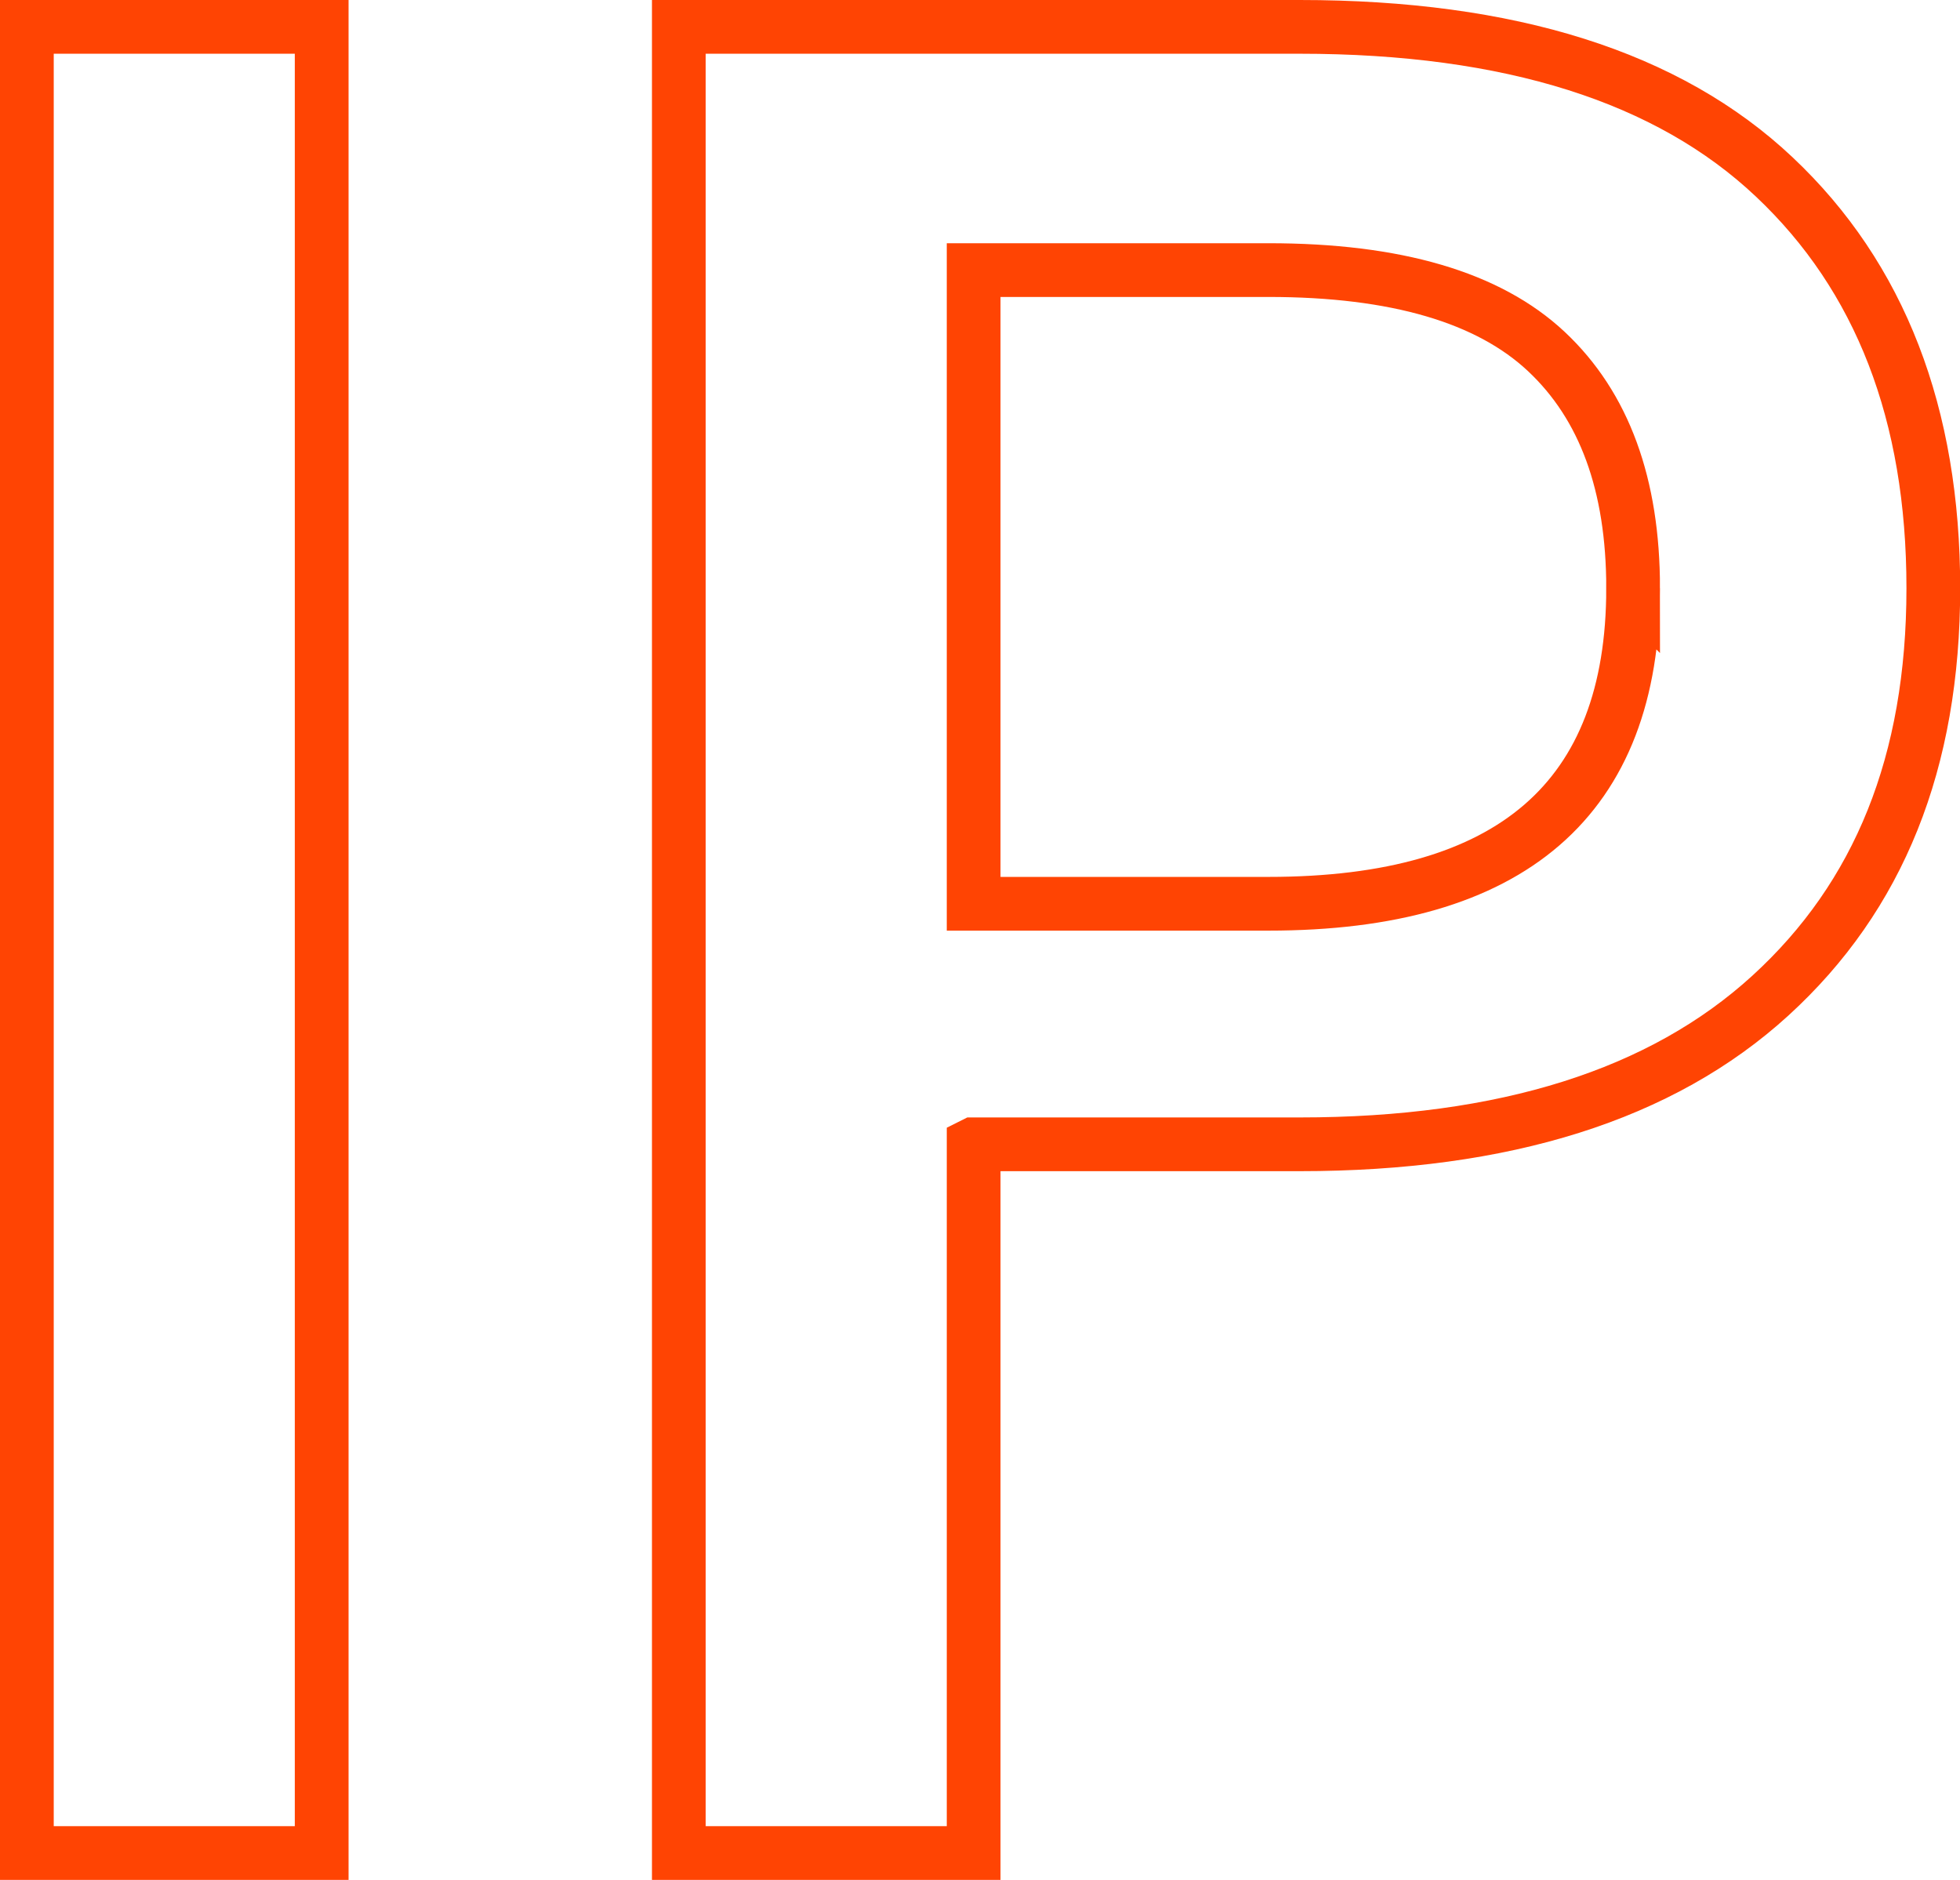
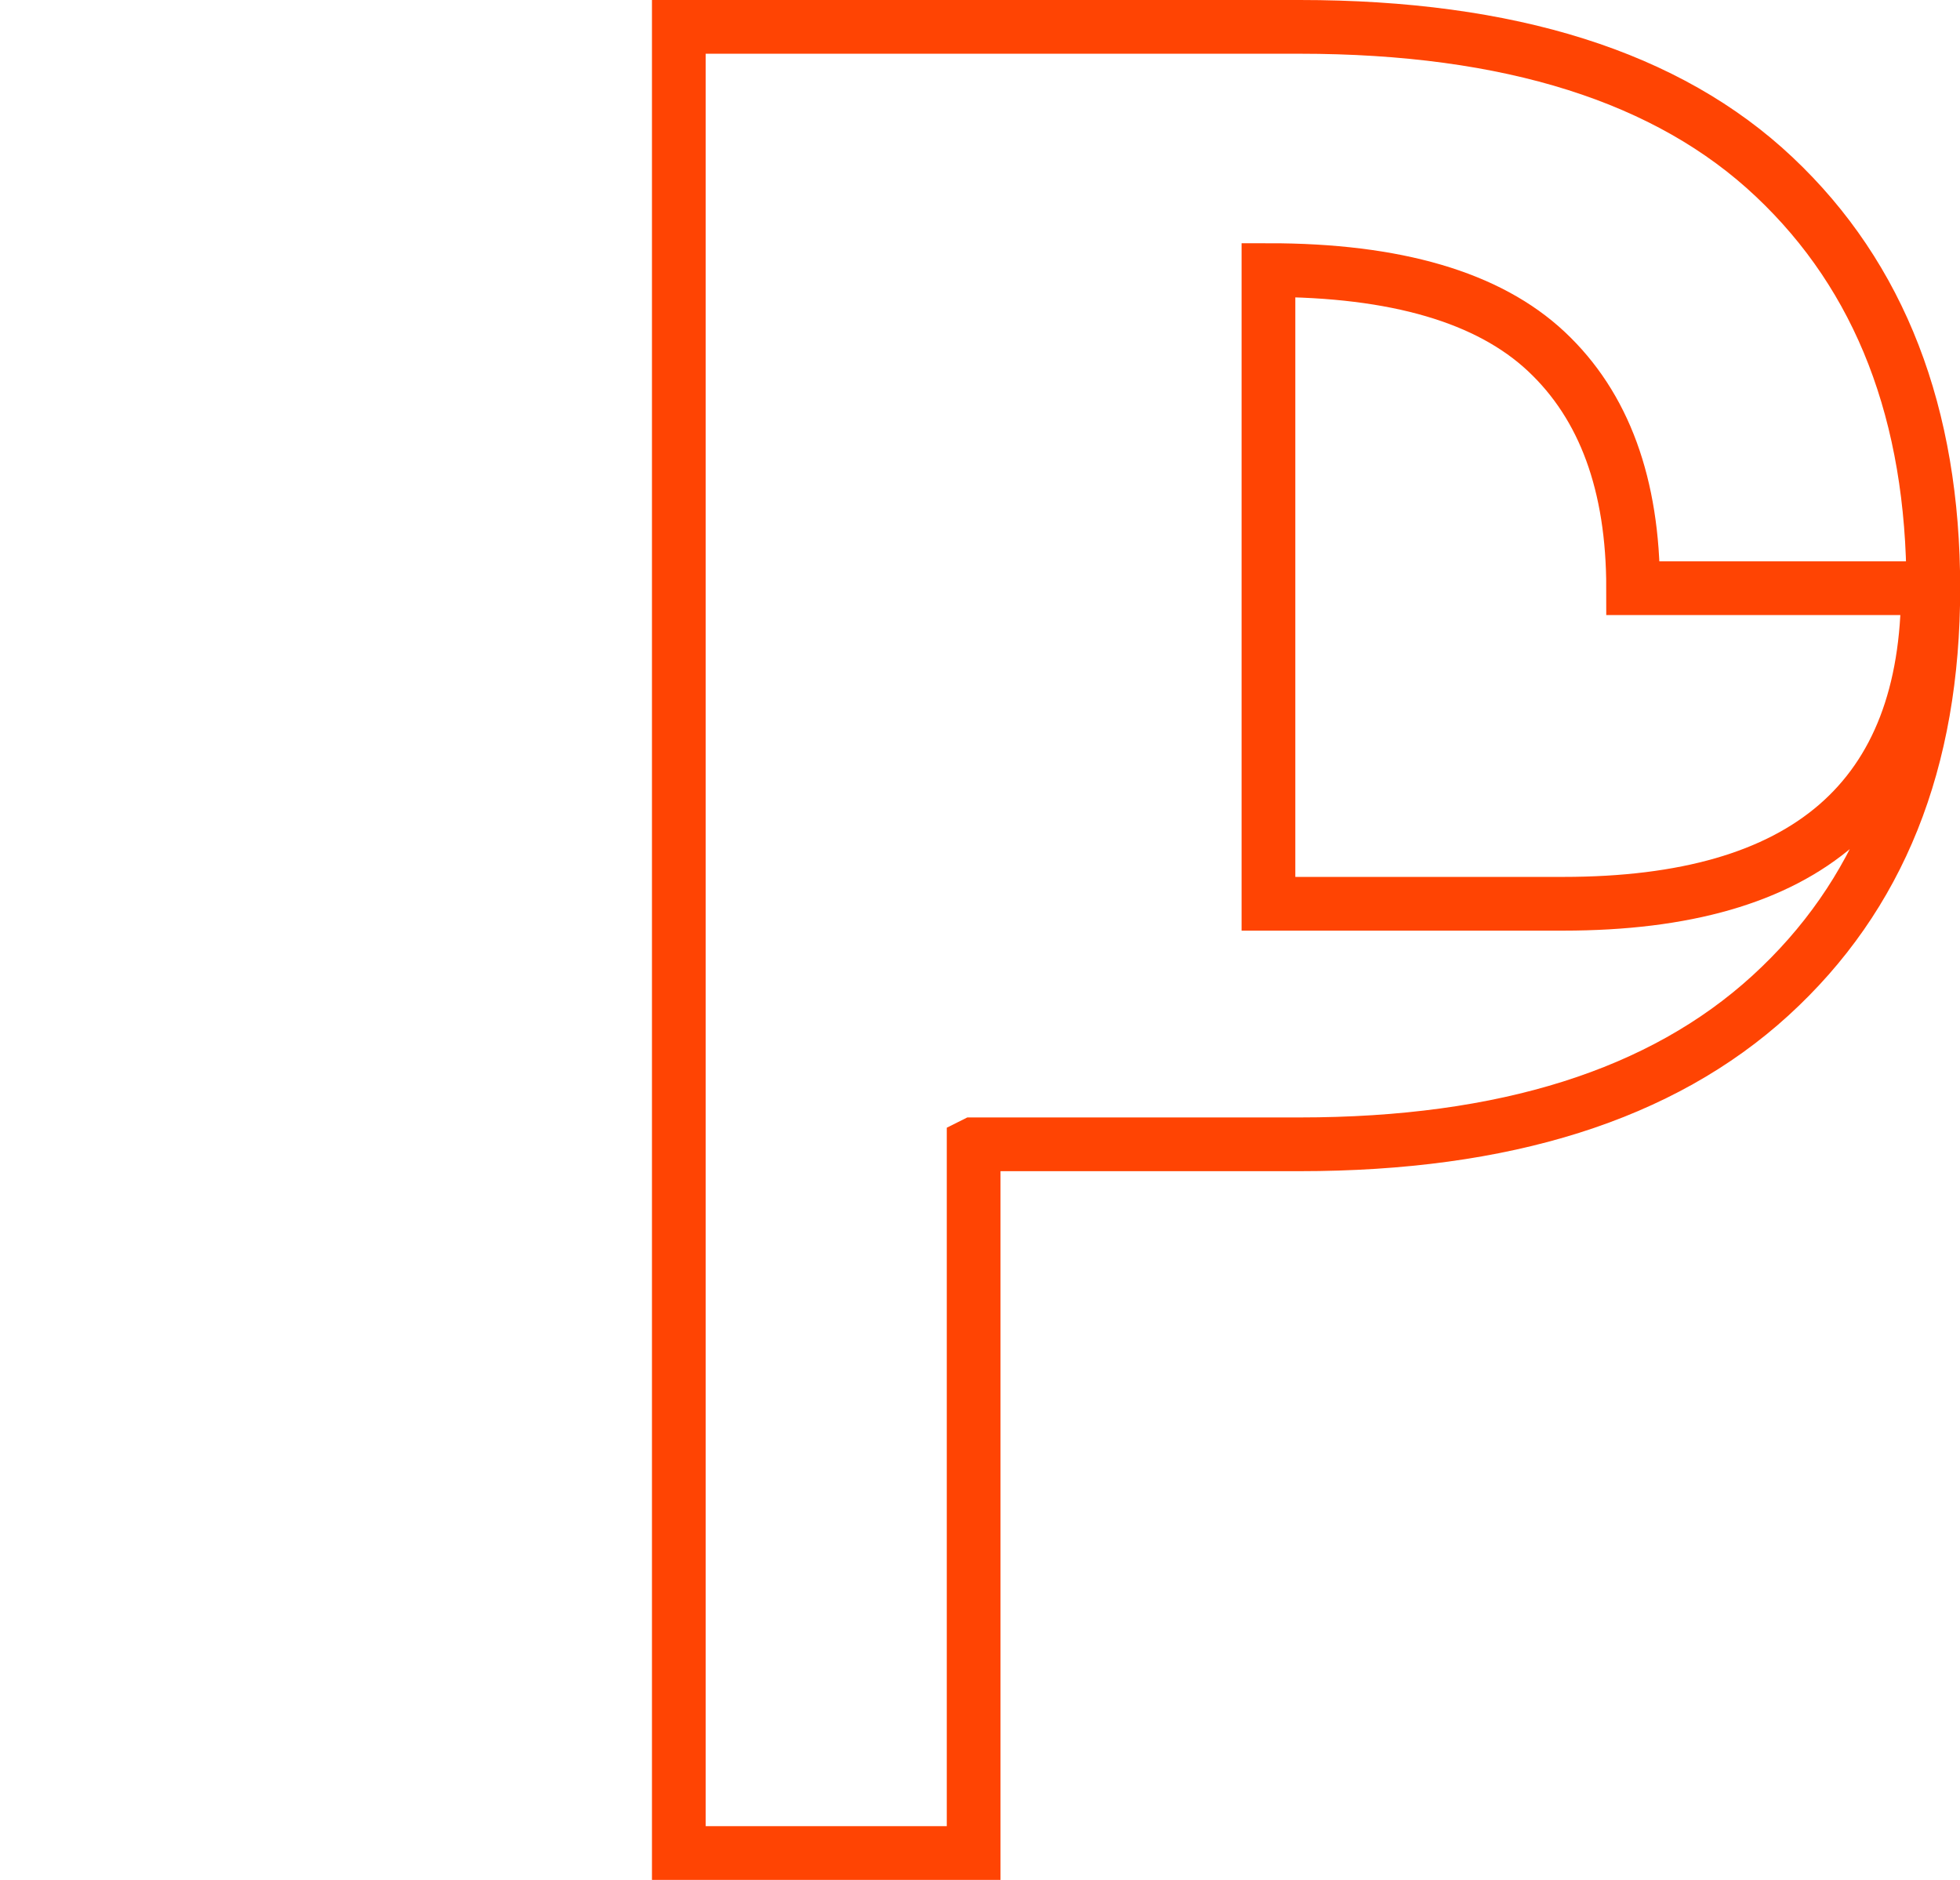
<svg xmlns="http://www.w3.org/2000/svg" id="Capa_2" data-name="Capa 2" viewBox="0 0 109.43 104.96">
  <defs>
    <style>
      .cls-1 {
        fill: none;
        stroke: #ff4403;
        stroke-miterlimit: 10;
        stroke-width: 3px;
      }
    </style>
  </defs>
  <g id="Capa_2-2" data-name="Capa 2">
    <g>
-       <path class="cls-1" d="M17.96,1.5v101.96H1.5V1.5h16.46Z" />
-       <path class="cls-1" d="M54.36,63.89v39.57h-16.46V1.5h34.66c11.74,0,20.58,2.79,26.5,8.38,5.92,5.58,8.88,13.24,8.88,22.96s-3.03,17.21-9.1,22.75c-6.07,5.54-14.83,8.3-26.28,8.3h-18.2ZM91.18,32.84c0-5.78-1.61-10.18-4.84-13.21-3.23-3.03-8.4-4.55-15.52-4.55h-16.46v35.38h16.46c13.58,0,20.36-5.87,20.36-17.62Z" />
+       <path class="cls-1" d="M54.36,63.89v39.57h-16.46V1.5h34.66c11.74,0,20.58,2.79,26.5,8.38,5.92,5.58,8.88,13.24,8.88,22.96s-3.03,17.21-9.1,22.75c-6.07,5.54-14.83,8.3-26.28,8.3h-18.2ZM91.18,32.84c0-5.78-1.61-10.18-4.84-13.21-3.23-3.03-8.4-4.55-15.52-4.55v35.38h16.46c13.58,0,20.36-5.87,20.36-17.62Z" />
    </g>
  </g>
</svg>